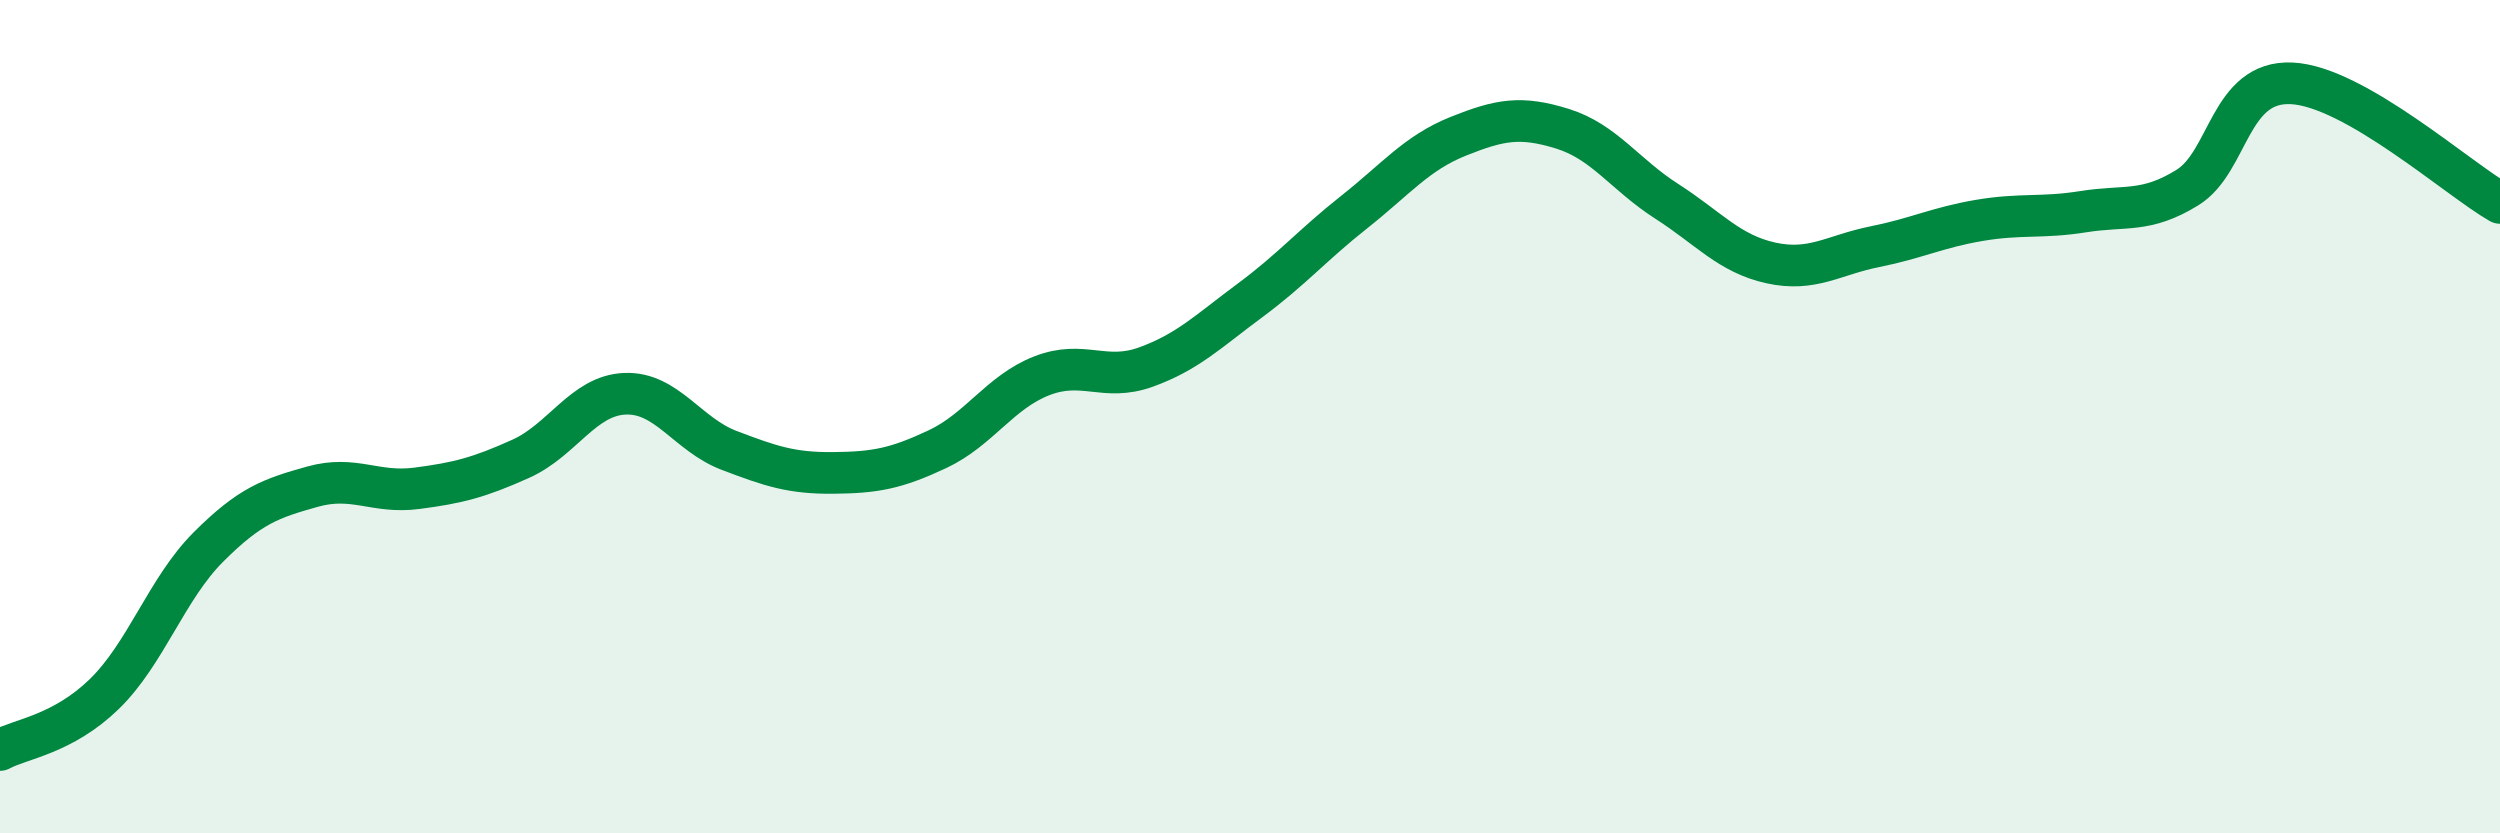
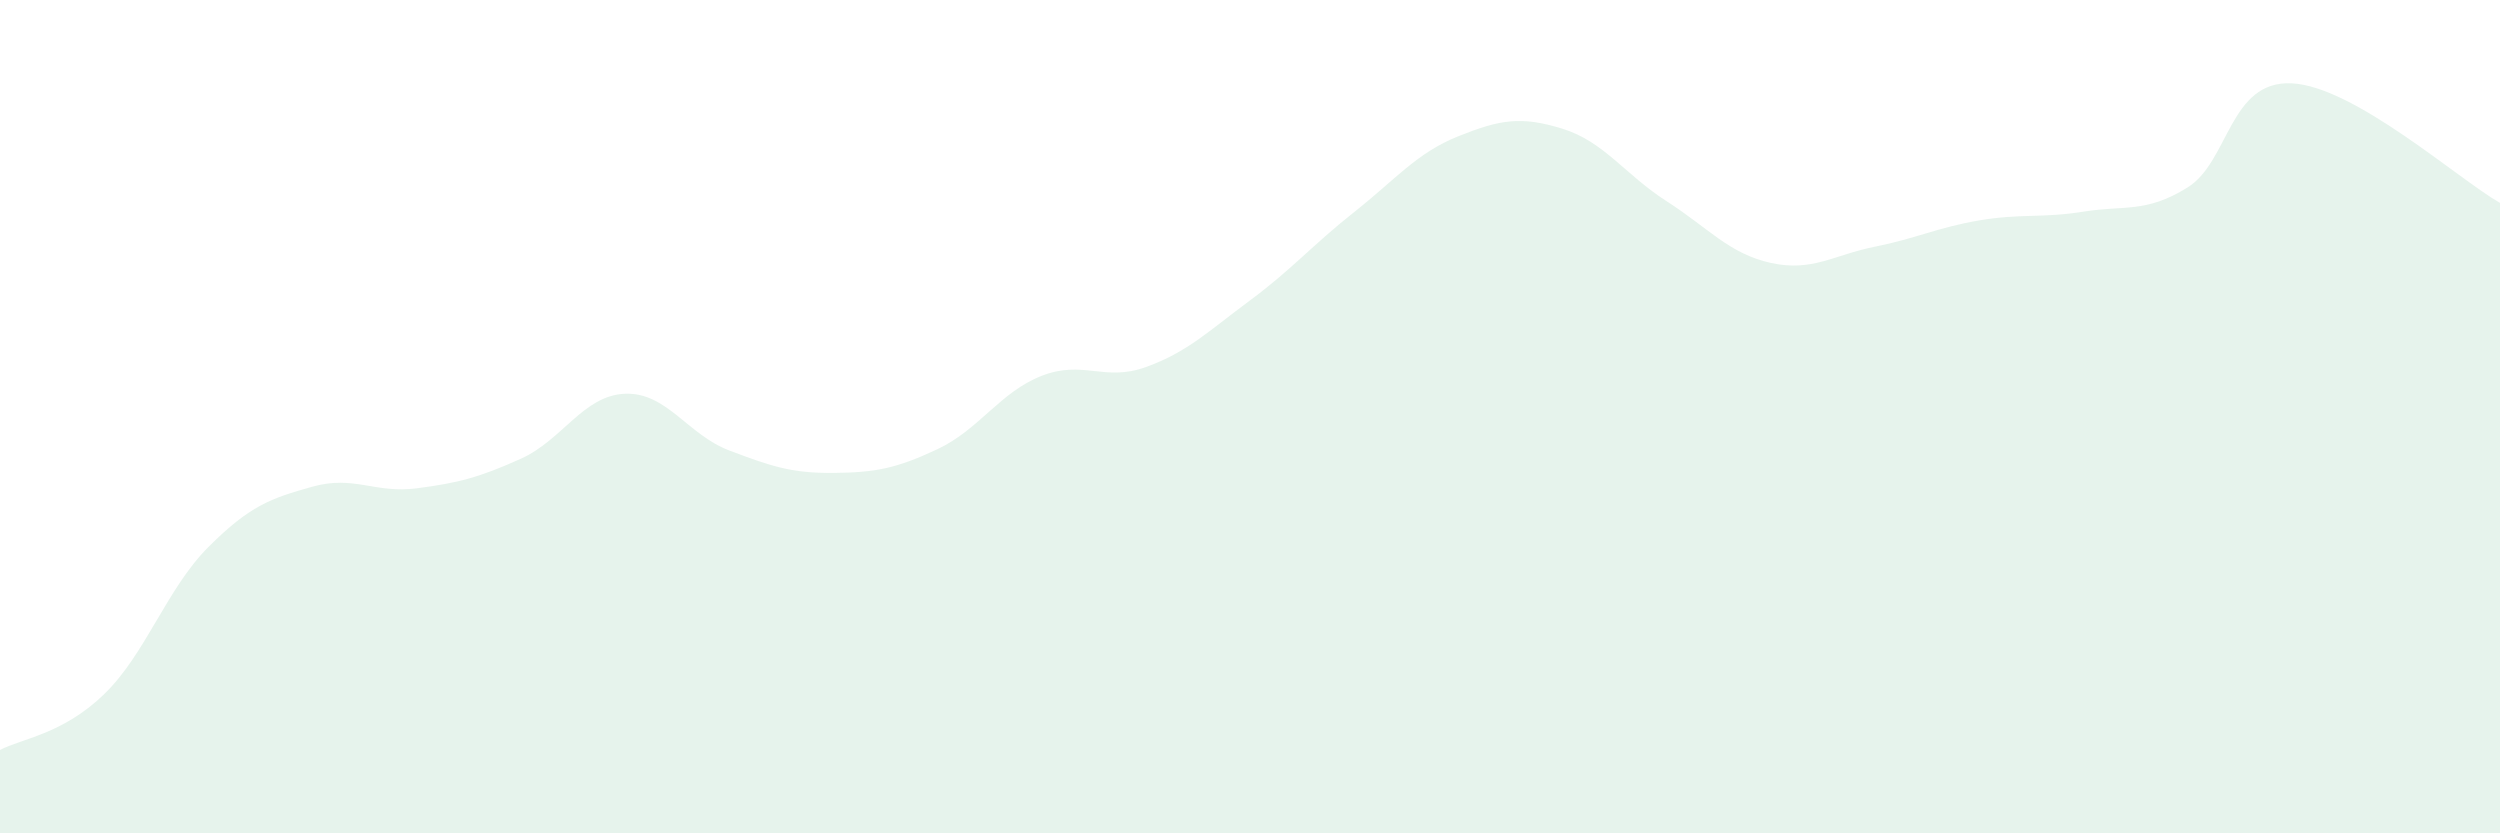
<svg xmlns="http://www.w3.org/2000/svg" width="60" height="20" viewBox="0 0 60 20">
  <path d="M 0,18 C 0.5,17.73 1.5,17.63 2.5,16.66 C 3.5,15.69 4,14.13 5,13.13 C 6,12.13 6.5,11.96 7.5,11.68 C 8.5,11.4 9,11.85 10,11.72 C 11,11.59 11.5,11.46 12.5,11.01 C 13.5,10.56 14,9.49 15,9.45 C 16,9.41 16.5,10.43 17.5,10.81 C 18.5,11.19 19,11.36 20,11.35 C 21,11.34 21.5,11.25 22.5,10.78 C 23.5,10.31 24,9.41 25,9.02 C 26,8.63 26.5,9.17 27.5,8.81 C 28.5,8.45 29,7.95 30,7.21 C 31,6.47 31.5,5.88 32.5,5.09 C 33.5,4.3 34,3.67 35,3.27 C 36,2.87 36.5,2.78 37.5,3.09 C 38.5,3.4 39,4.19 40,4.83 C 41,5.47 41.5,6.09 42.5,6.31 C 43.5,6.53 44,6.12 45,5.92 C 46,5.72 46.5,5.46 47.5,5.29 C 48.5,5.12 49,5.24 50,5.08 C 51,4.92 51.5,5.12 52.5,4.5 C 53.5,3.88 53.5,1.93 55,2 C 56.5,2.07 59,4.3 60,4.87L60 20L0 20Z" fill="#008740" opacity="0.1" stroke-linecap="round" stroke-linejoin="round" />
-   <path d="M 0,18 C 0.5,17.73 1.5,17.63 2.5,16.66 C 3.5,15.69 4,14.13 5,13.13 C 6,12.13 6.5,11.96 7.5,11.68 C 8.5,11.4 9,11.85 10,11.72 C 11,11.59 11.5,11.46 12.5,11.01 C 13.5,10.56 14,9.49 15,9.45 C 16,9.41 16.5,10.43 17.5,10.81 C 18.5,11.19 19,11.36 20,11.35 C 21,11.34 21.5,11.25 22.5,10.78 C 23.5,10.31 24,9.41 25,9.02 C 26,8.63 26.5,9.17 27.5,8.81 C 28.5,8.45 29,7.95 30,7.21 C 31,6.47 31.5,5.88 32.5,5.09 C 33.5,4.3 34,3.67 35,3.27 C 36,2.87 36.5,2.78 37.5,3.09 C 38.5,3.4 39,4.19 40,4.83 C 41,5.47 41.5,6.09 42.5,6.31 C 43.5,6.53 44,6.12 45,5.92 C 46,5.72 46.5,5.46 47.5,5.29 C 48.5,5.12 49,5.24 50,5.08 C 51,4.92 51.5,5.12 52.5,4.5 C 53.5,3.88 53.5,1.93 55,2 C 56.5,2.07 59,4.3 60,4.87" stroke="#008740" stroke-width="1" fill="none" stroke-linecap="round" stroke-linejoin="round" />
</svg>